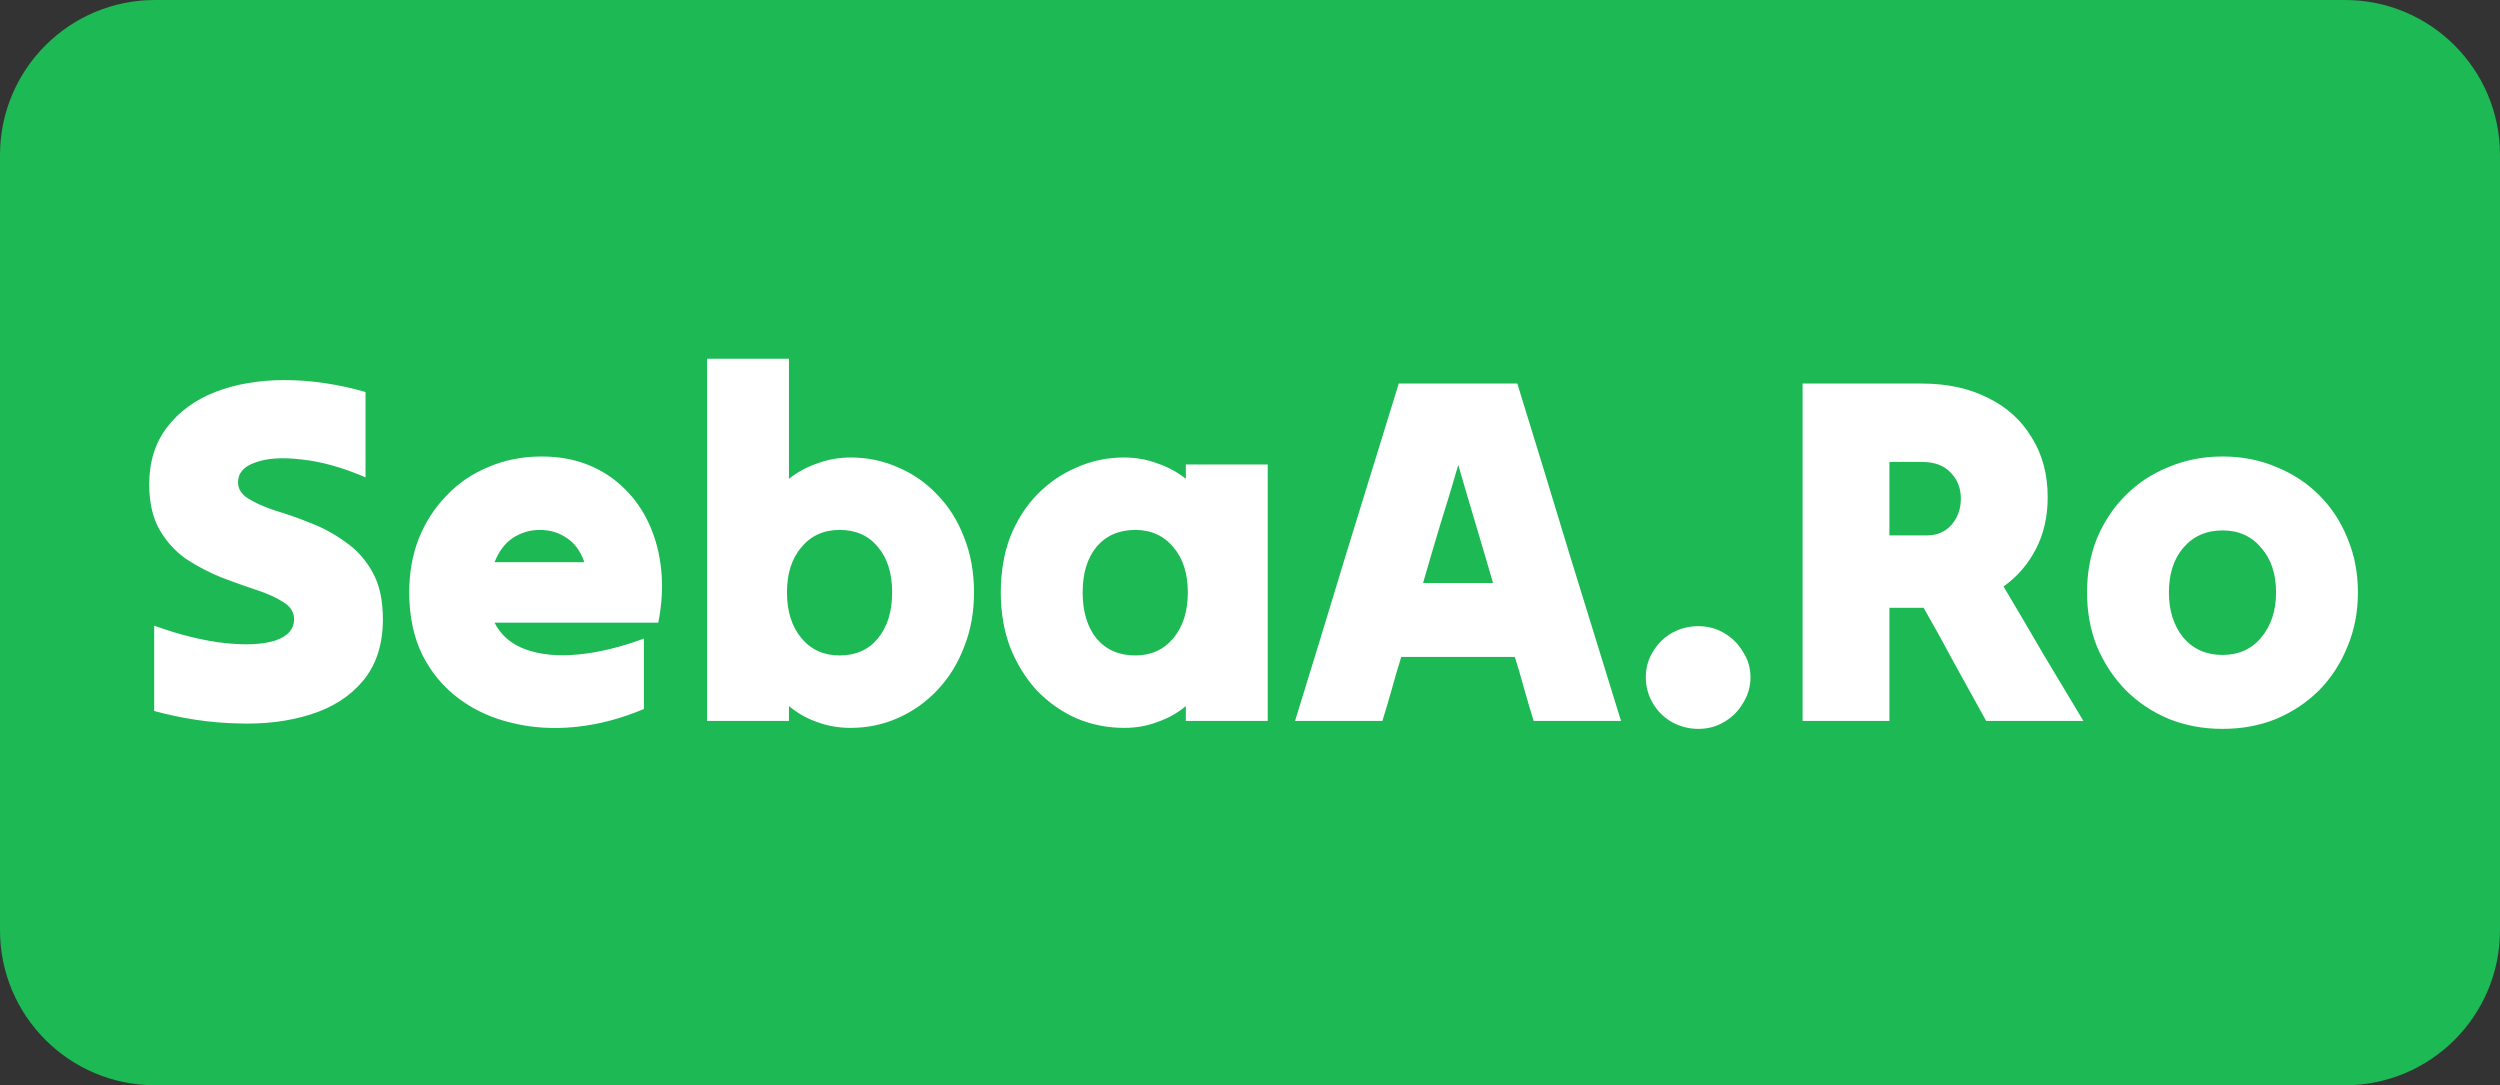
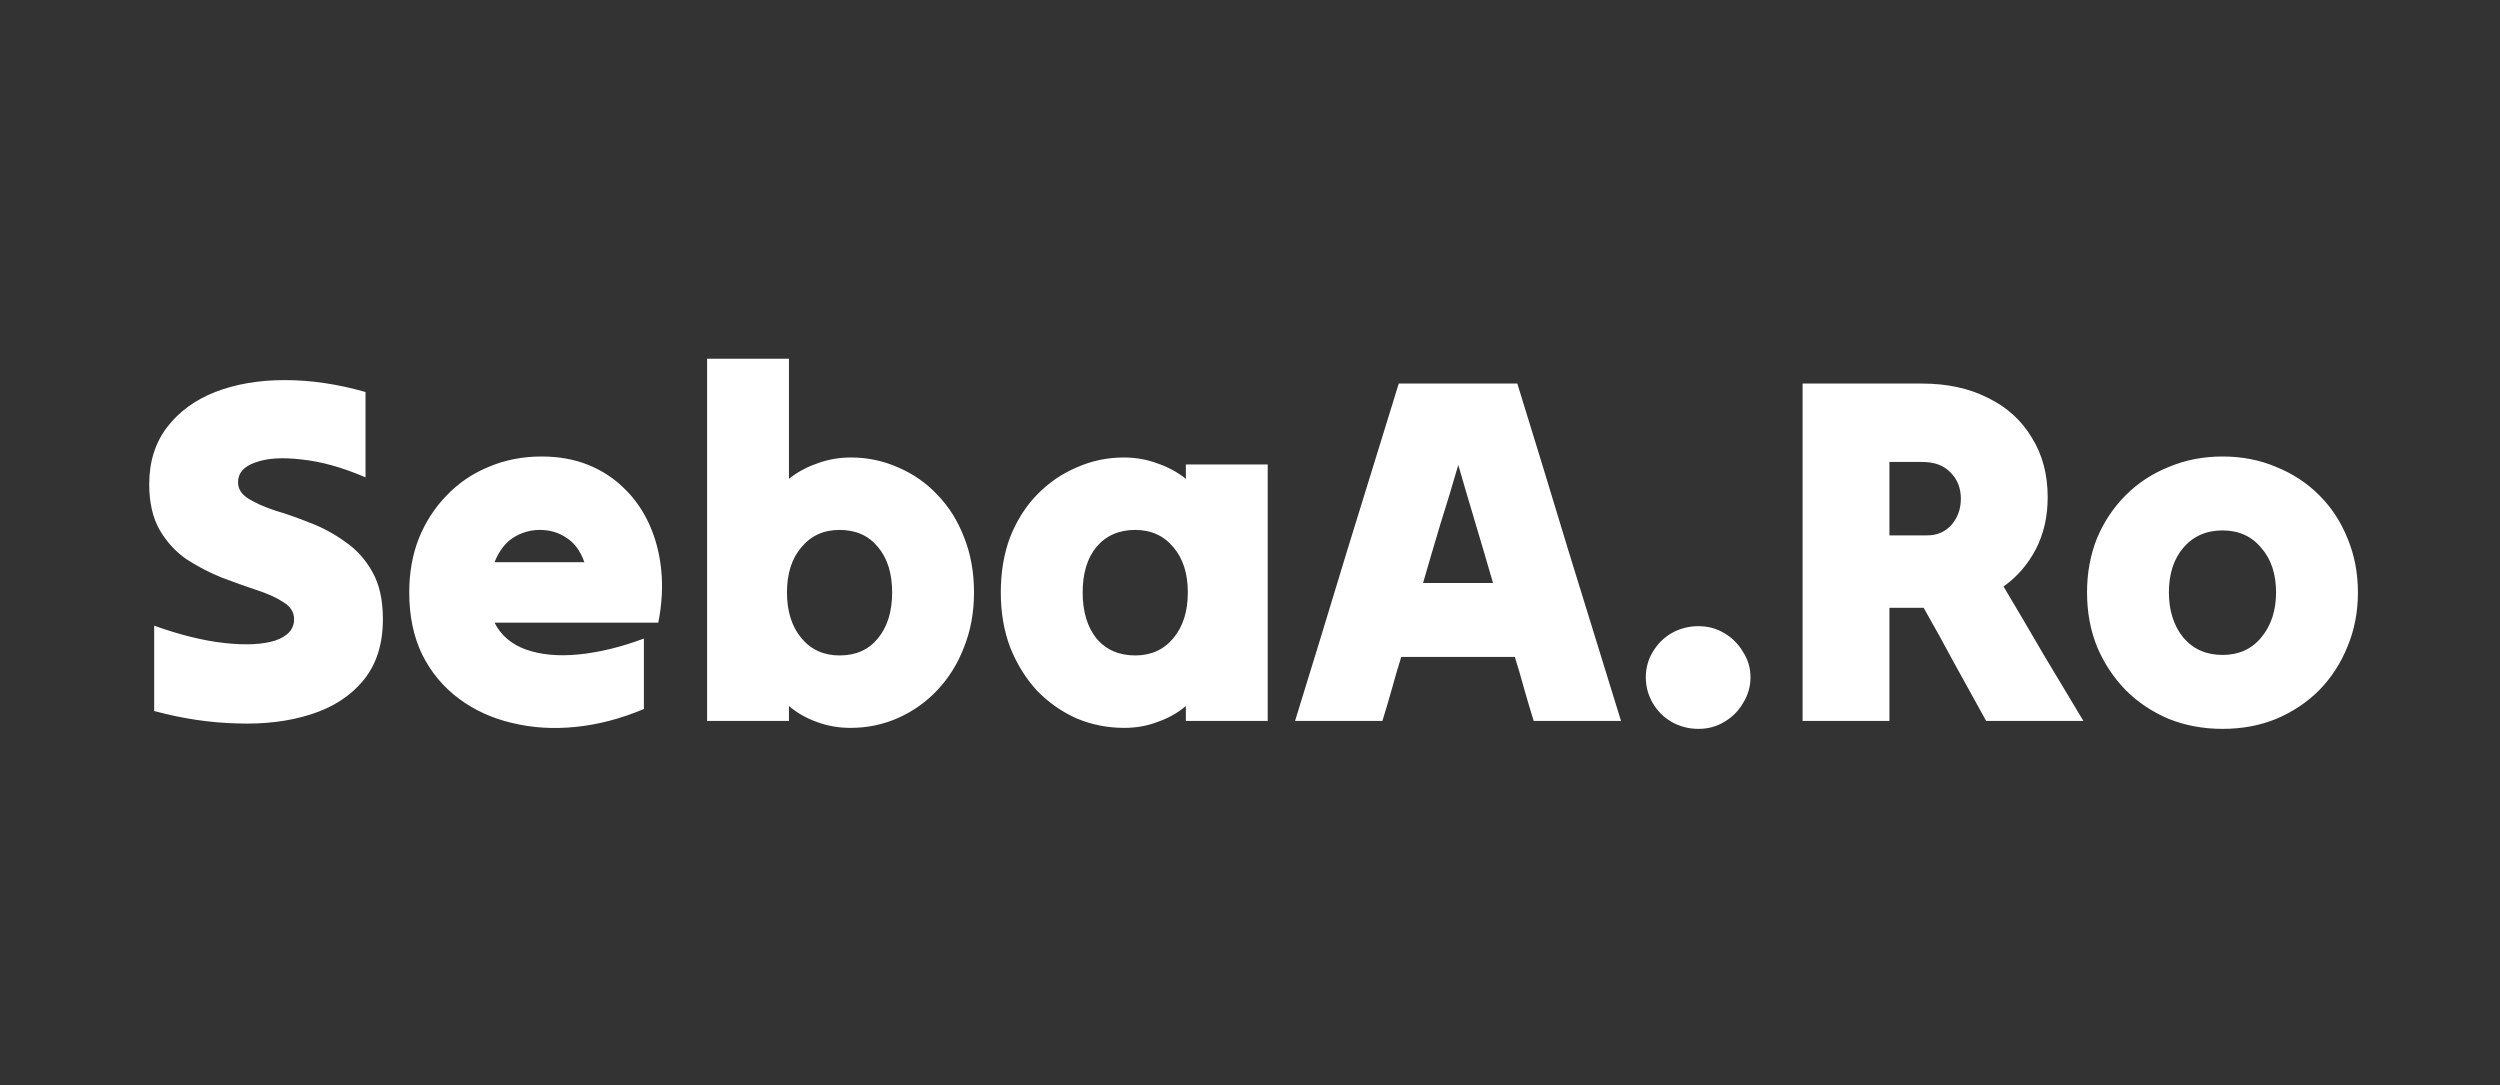
<svg xmlns="http://www.w3.org/2000/svg" fill="none" viewBox="0 0 645 280" height="280" width="645">
  <rect x="0" y="0" width="645" height="280" fill="#333333" stroke="none" />
-   <path fill="#1DB954" d="M0 40C0 17.909 17.909 0 40 0H605C627.091 0 645 17.909 645 40V240C645 262.091 627.091 280 605 280H40C17.909 280 0 262.091 0 240V40Z" />
  <path fill="url(#paint0_linear_0_1)" d="M98.786 159.76C98.786 166.245 97.079 171.536 93.666 175.632C90.338 179.643 85.815 182.544 80.098 184.336C74.466 186.128 68.151 186.896 61.154 186.64C54.157 186.469 47.031 185.403 39.778 183.44C39.778 179.771 39.778 176.101 39.778 172.432C39.778 168.763 39.778 165.093 39.778 161.424C46.434 163.813 52.493 165.307 57.954 165.904C63.415 166.501 67.767 166.288 71.01 165.264C74.253 164.155 75.874 162.32 75.874 159.76C75.874 157.968 74.978 156.517 73.186 155.408C71.394 154.213 69.047 153.147 66.146 152.208C63.33 151.269 60.343 150.203 57.186 149.008C54.029 147.728 50.999 146.149 48.098 144.272C45.282 142.309 42.978 139.792 41.186 136.72C39.394 133.563 38.498 129.637 38.498 124.944C38.498 119.141 40.034 114.235 43.106 110.224C46.178 106.213 50.317 103.184 55.522 101.136C60.813 99.088 66.786 98.064 73.442 98.064C80.183 98.064 87.138 99.088 94.306 101.136C94.306 104.805 94.306 108.475 94.306 112.144C94.306 115.813 94.306 119.483 94.306 123.152C88.333 120.592 82.829 119.056 77.794 118.544C72.845 117.947 68.877 118.203 65.89 119.312C62.903 120.336 61.41 122.043 61.41 124.432C61.41 126.139 62.306 127.547 64.098 128.656C65.89 129.765 68.194 130.789 71.01 131.728C73.911 132.581 76.941 133.648 80.098 134.928C83.255 136.123 86.242 137.744 89.058 139.792C91.959 141.755 94.306 144.357 96.098 147.6C97.89 150.757 98.786 154.811 98.786 159.76ZM166.125 182.928C160.237 185.403 154.392 186.939 148.589 187.536C142.786 188.133 137.282 187.792 132.077 186.512C126.957 185.317 122.392 183.227 118.381 180.24C114.37 177.253 111.213 173.456 108.909 168.848C106.69 164.24 105.581 158.907 105.581 152.848C105.581 147.813 106.392 143.205 108.013 139.024C109.72 134.757 112.109 131.045 115.181 127.888C118.253 124.645 121.88 122.171 126.061 120.464C130.242 118.672 134.808 117.776 139.757 117.776C144.194 117.776 148.205 118.501 151.789 119.952C155.373 121.403 158.488 123.451 161.133 126.096C163.778 128.656 165.912 131.728 167.533 135.312C169.154 138.896 170.178 142.821 170.605 147.088C171.032 151.355 170.776 155.877 169.837 160.656C162.84 160.656 155.8 160.656 148.717 160.656C141.634 160.656 134.594 160.656 127.597 160.656C129.218 163.899 131.906 166.203 135.661 167.568C139.501 168.933 144.024 169.36 149.229 168.848C154.52 168.336 160.152 166.971 166.125 164.752C166.125 167.739 166.125 170.768 166.125 173.84C166.125 176.912 166.125 179.941 166.125 182.928ZM139.245 136.72C136.77 136.72 134.466 137.403 132.333 138.768C130.285 140.133 128.706 142.224 127.597 145.04C131.437 145.04 135.277 145.04 139.117 145.04C143.042 145.04 146.925 145.04 150.765 145.04C149.741 142.139 148.205 140.048 146.157 138.768C144.194 137.403 141.89 136.72 139.245 136.72ZM203.55 186C200.137 186 196.638 186 193.054 186C189.47 186 185.929 186 182.43 186C182.43 170.555 182.43 154.981 182.43 139.28C182.43 123.579 182.43 108.005 182.43 92.56C185.929 92.56 189.47 92.56 193.054 92.56C196.638 92.56 200.137 92.56 203.55 92.56C203.55 97.68 203.55 102.843 203.55 108.048C203.55 113.253 203.55 118.416 203.55 123.536C205.683 121.829 208.115 120.507 210.846 119.568C213.577 118.544 216.478 118.032 219.55 118.032C223.817 118.032 227.87 118.885 231.71 120.592C235.55 122.213 238.921 124.56 241.822 127.632C244.809 130.704 247.113 134.373 248.734 138.64C250.441 142.907 251.294 147.643 251.294 152.848C251.294 157.968 250.441 162.661 248.734 166.928C247.113 171.195 244.809 174.907 241.822 178.064C238.921 181.136 235.55 183.525 231.71 185.232C227.87 186.939 223.774 187.792 219.422 187.792C216.35 187.792 213.449 187.28 210.718 186.256C208.073 185.317 205.683 183.952 203.55 182.16C203.55 182.757 203.55 183.397 203.55 184.08C203.55 184.677 203.55 185.317 203.55 186ZM216.606 169.104C220.787 169.104 224.073 167.653 226.462 164.752C228.937 161.765 230.174 157.797 230.174 152.848C230.174 147.899 228.937 143.973 226.462 141.072C224.073 138.171 220.787 136.72 216.606 136.72C212.51 136.72 209.225 138.213 206.75 141.2C204.275 144.101 203.038 147.984 203.038 152.848C203.038 157.712 204.275 161.637 206.75 164.624C209.225 167.611 212.51 169.104 216.606 169.104ZM305.95 186C305.95 185.317 305.95 184.677 305.95 184.08C305.95 183.397 305.95 182.757 305.95 182.16C303.817 183.952 301.385 185.317 298.654 186.256C296.009 187.28 293.15 187.792 290.078 187.792C285.726 187.792 281.63 186.981 277.79 185.36C273.95 183.653 270.537 181.264 267.55 178.192C264.649 175.035 262.345 171.323 260.638 167.056C259.017 162.789 258.206 158.053 258.206 152.848C258.206 147.557 259.017 142.779 260.638 138.512C262.345 134.245 264.649 130.619 267.55 127.632C270.537 124.56 273.95 122.213 277.79 120.592C281.63 118.885 285.683 118.032 289.95 118.032C293.022 118.032 295.923 118.544 298.654 119.568C301.385 120.507 303.817 121.829 305.95 123.536C305.95 122.853 305.95 122.213 305.95 121.616C305.95 121.019 305.95 120.421 305.95 119.824C309.449 119.824 312.99 119.824 316.574 119.824C320.158 119.824 323.657 119.824 327.07 119.824C327.07 130.747 327.07 141.797 327.07 152.976C327.07 164.069 327.07 175.077 327.07 186C323.657 186 320.158 186 316.574 186C312.99 186 309.449 186 305.95 186ZM292.894 169.104C296.99 169.104 300.275 167.611 302.75 164.624C305.225 161.637 306.462 157.712 306.462 152.848C306.462 147.984 305.225 144.101 302.75 141.2C300.275 138.213 296.99 136.72 292.894 136.72C288.713 136.72 285.385 138.171 282.91 141.072C280.521 143.973 279.326 147.899 279.326 152.848C279.326 157.797 280.521 161.765 282.91 164.752C285.385 167.653 288.713 169.104 292.894 169.104ZM334.125 186C338.562 171.664 343 157.157 347.437 142.48C351.96 127.803 356.44 113.296 360.877 98.96C365.912 98.96 370.989 98.96 376.109 98.96C381.314 98.96 386.434 98.96 391.469 98.96C395.906 113.296 400.344 127.803 404.781 142.48C409.304 157.157 413.784 171.664 418.221 186C414.552 186 410.797 186 406.957 186C403.202 186 399.448 186 395.693 186C394.84 183.269 394.029 180.539 393.261 177.808C392.493 174.992 391.682 172.219 390.829 169.488C385.965 169.488 381.058 169.488 376.109 169.488C371.245 169.488 366.381 169.488 361.517 169.488C360.664 172.219 359.853 174.992 359.085 177.808C358.317 180.539 357.506 183.269 356.653 186C352.984 186 349.229 186 345.389 186C341.634 186 337.88 186 334.125 186ZM367.149 150.416C370.136 150.416 373.122 150.416 376.109 150.416C379.181 150.416 382.21 150.416 385.197 150.416C383.746 145.381 382.253 140.304 380.717 135.184C379.181 130.064 377.688 124.987 376.237 119.952C374.786 124.987 373.25 130.064 371.629 135.184C370.093 140.304 368.6 145.381 367.149 150.416ZM438.188 188.048C435.713 188.048 433.409 187.451 431.276 186.256C429.228 185.061 427.607 183.44 426.412 181.392C425.217 179.344 424.62 177.125 424.62 174.736C424.62 172.347 425.217 170.171 426.412 168.208C427.607 166.16 429.228 164.539 431.276 163.344C433.409 162.149 435.713 161.552 438.188 161.552C440.663 161.552 442.881 162.149 444.844 163.344C446.892 164.539 448.513 166.16 449.708 168.208C450.988 170.171 451.628 172.347 451.628 174.736C451.628 177.125 450.988 179.344 449.708 181.392C448.513 183.44 446.892 185.061 444.844 186.256C442.881 187.451 440.663 188.048 438.188 188.048ZM465.07 186C465.07 171.664 465.07 157.157 465.07 142.48C465.07 127.803 465.07 113.296 465.07 98.96C470.19 98.96 475.31 98.96 480.43 98.96C485.635 98.96 490.798 98.96 495.918 98.96C502.403 98.96 508.078 100.197 512.942 102.672C517.806 105.061 521.561 108.475 524.206 112.912C526.937 117.264 528.302 122.384 528.302 128.272C528.302 133.307 527.278 137.787 525.23 141.712C523.182 145.637 520.409 148.837 516.91 151.312C520.323 157.029 523.737 162.832 527.15 168.72C530.649 174.523 534.105 180.283 537.518 186C533.337 186 529.155 186 524.974 186C520.793 186 516.611 186 512.43 186C509.785 181.221 507.097 176.357 504.366 171.408C501.721 166.459 499.033 161.595 496.302 156.816C494.851 156.816 493.358 156.816 491.822 156.816C490.371 156.816 488.921 156.816 487.47 156.816C487.47 161.595 487.47 166.459 487.47 171.408C487.47 176.357 487.47 181.221 487.47 186C483.801 186 480.089 186 476.334 186C472.579 186 468.825 186 465.07 186ZM495.918 119.184C494.553 119.184 493.145 119.184 491.694 119.184C490.329 119.184 488.921 119.184 487.47 119.184C487.47 122.341 487.47 125.499 487.47 128.656C487.47 131.813 487.47 134.971 487.47 138.128C489.091 138.128 490.713 138.128 492.334 138.128C493.955 138.128 495.577 138.128 497.198 138.128C499.758 138.128 501.849 137.232 503.47 135.44C505.091 133.563 505.902 131.301 505.902 128.656C505.902 125.925 505.006 123.664 503.214 121.872C501.507 120.08 499.075 119.184 495.918 119.184ZM573.4 188.048C568.451 188.048 563.843 187.195 559.576 185.488C555.309 183.696 551.597 181.221 548.44 178.064C545.283 174.821 542.808 171.067 541.016 166.8C539.309 162.533 538.456 157.883 538.456 152.848C538.456 147.813 539.309 143.163 541.016 138.896C542.808 134.629 545.283 130.917 548.44 127.76C551.597 124.603 555.309 122.171 559.576 120.464C563.843 118.672 568.451 117.776 573.4 117.776C578.435 117.776 583.043 118.672 587.224 120.464C591.491 122.171 595.203 124.603 598.36 127.76C601.517 130.917 603.949 134.629 605.656 138.896C607.448 143.163 608.344 147.813 608.344 152.848C608.344 157.883 607.448 162.533 605.656 166.8C603.949 171.067 601.517 174.821 598.36 178.064C595.203 181.221 591.491 183.696 587.224 185.488C583.043 187.195 578.435 188.048 573.4 188.048ZM573.4 168.976C577.581 168.976 580.909 167.483 583.384 164.496C585.944 161.424 587.224 157.541 587.224 152.848C587.224 148.069 585.944 144.229 583.384 141.328C580.909 138.341 577.581 136.848 573.4 136.848C569.219 136.848 565.848 138.341 563.288 141.328C560.813 144.229 559.576 148.069 559.576 152.848C559.576 157.541 560.813 161.424 563.288 164.496C565.848 167.483 569.219 168.976 573.4 168.976Z" />
  <defs>
    <linearGradient gradientUnits="userSpaceOnUse" y2="140" x2="612" y1="140" x1="33" id="paint0_linear_0_1">
      <stop stop-color="white" />
    </linearGradient>
  </defs>
</svg>